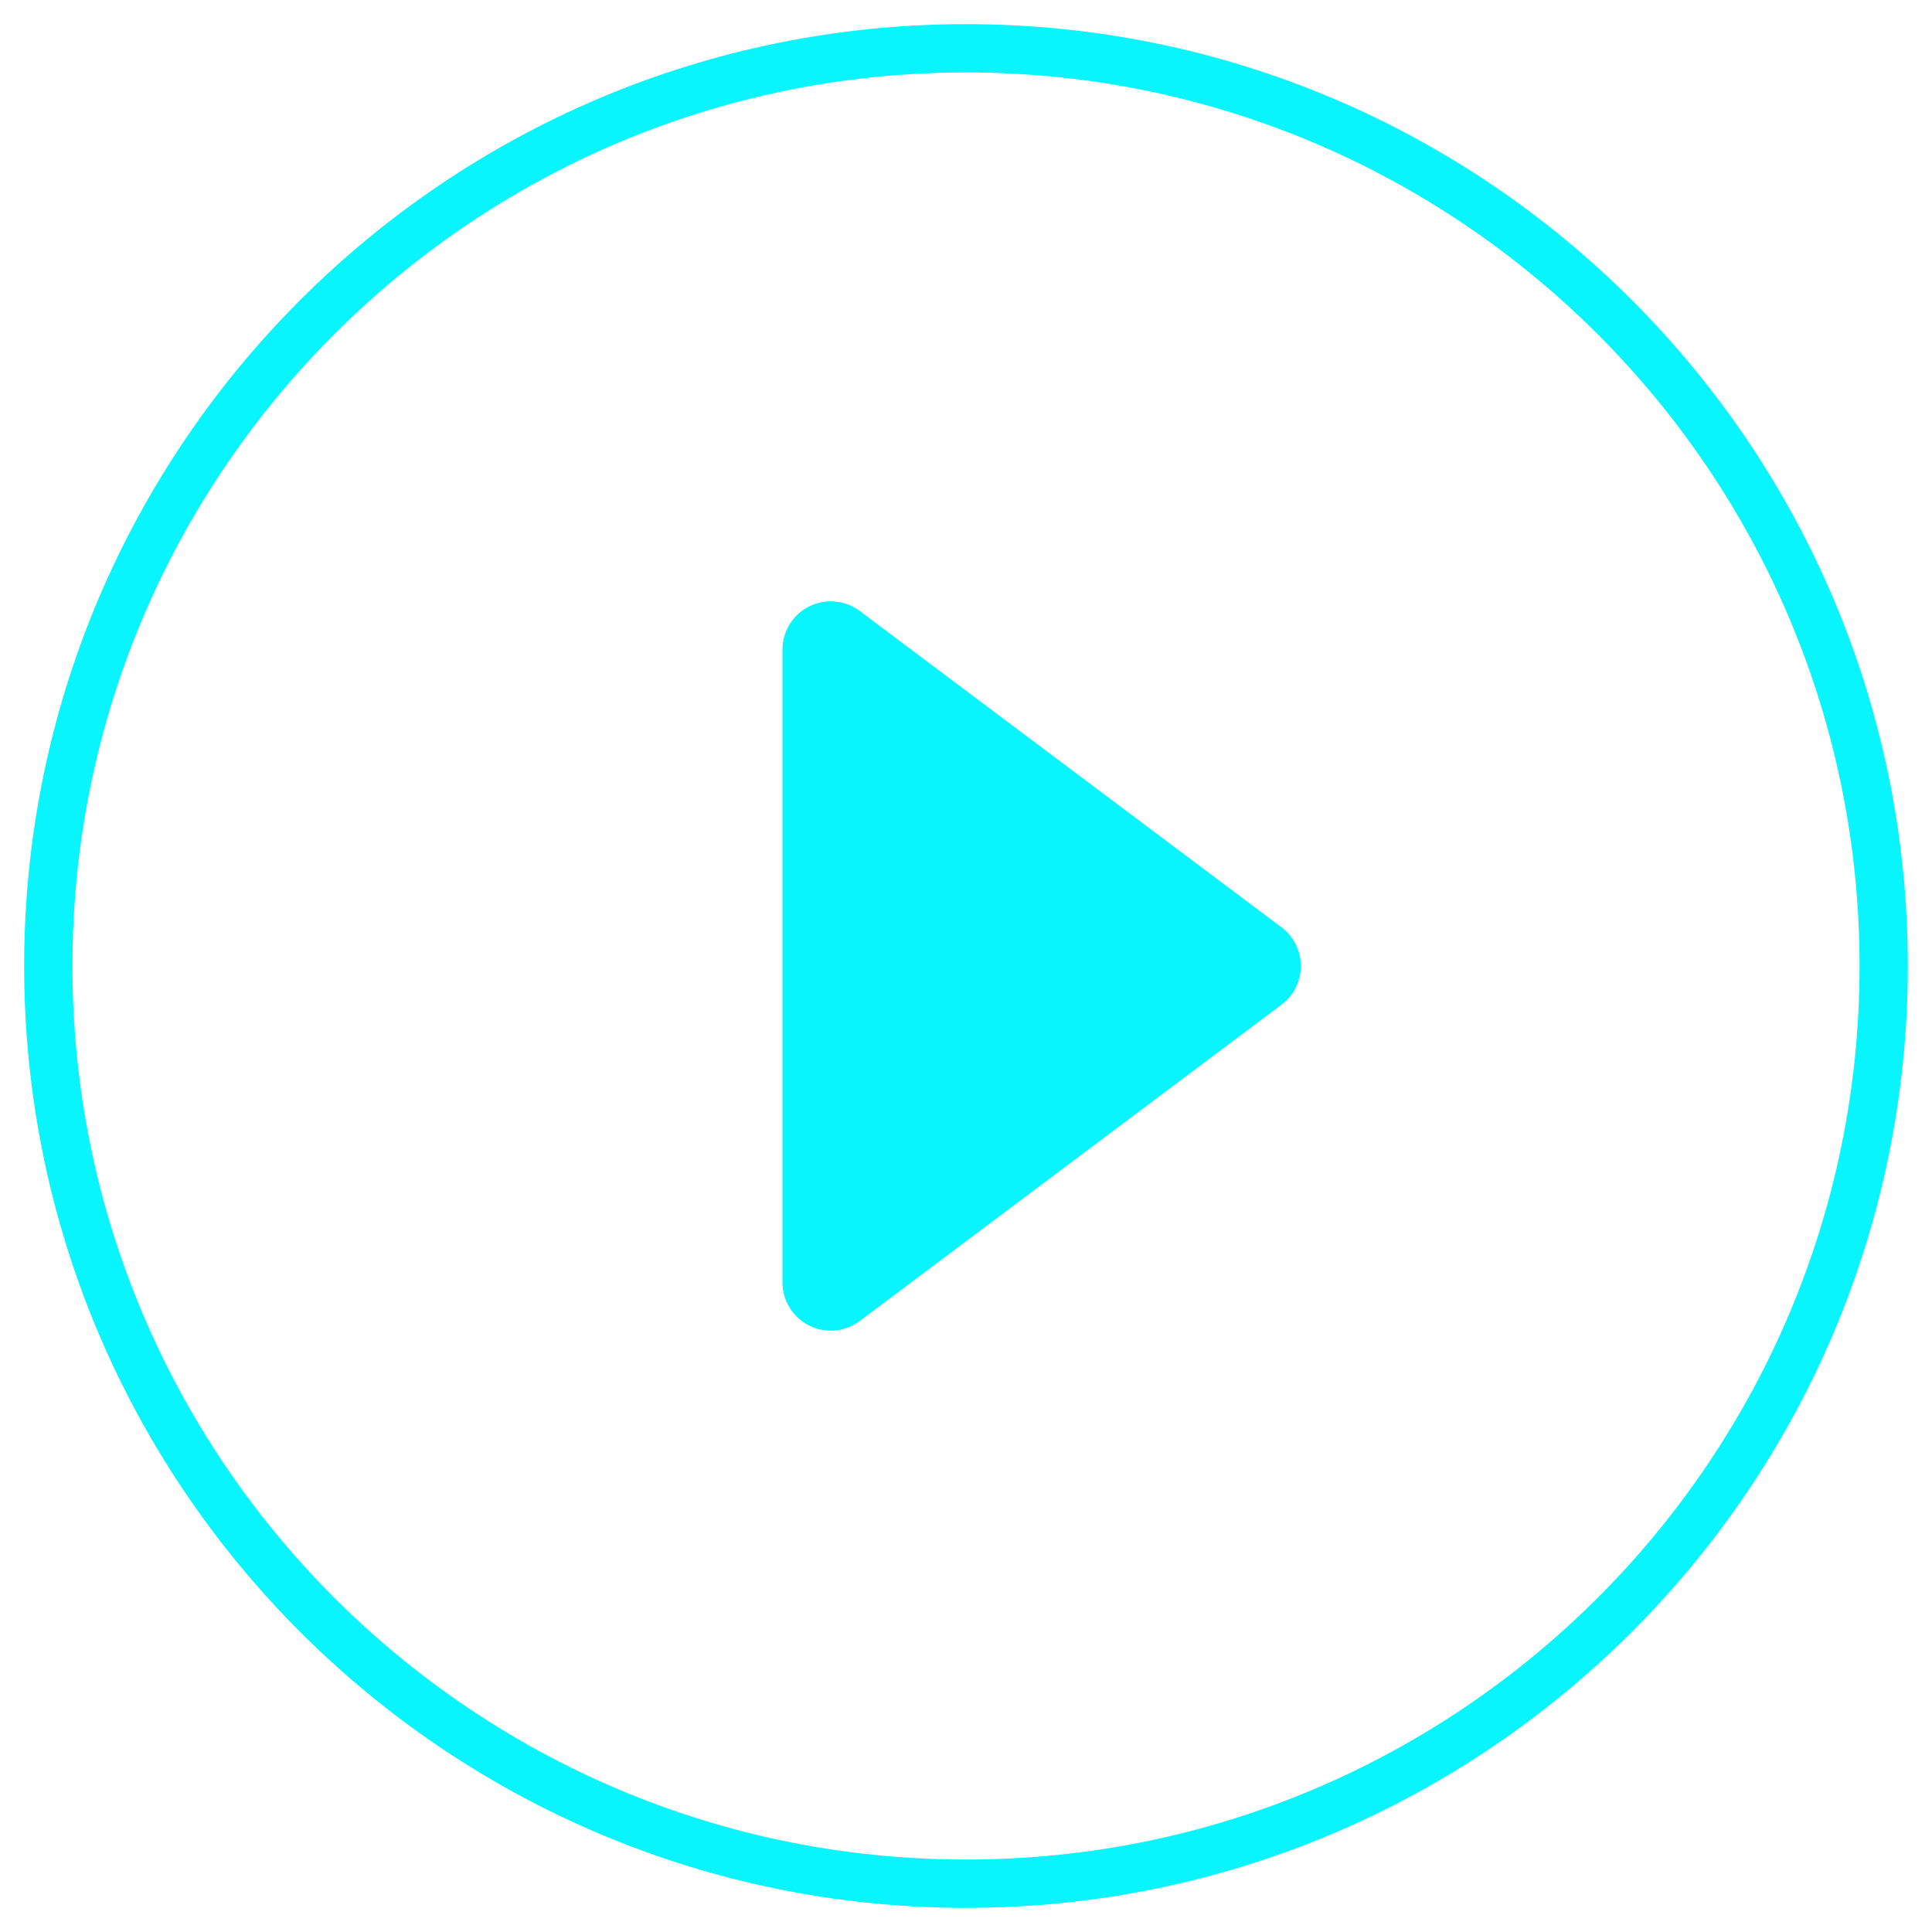
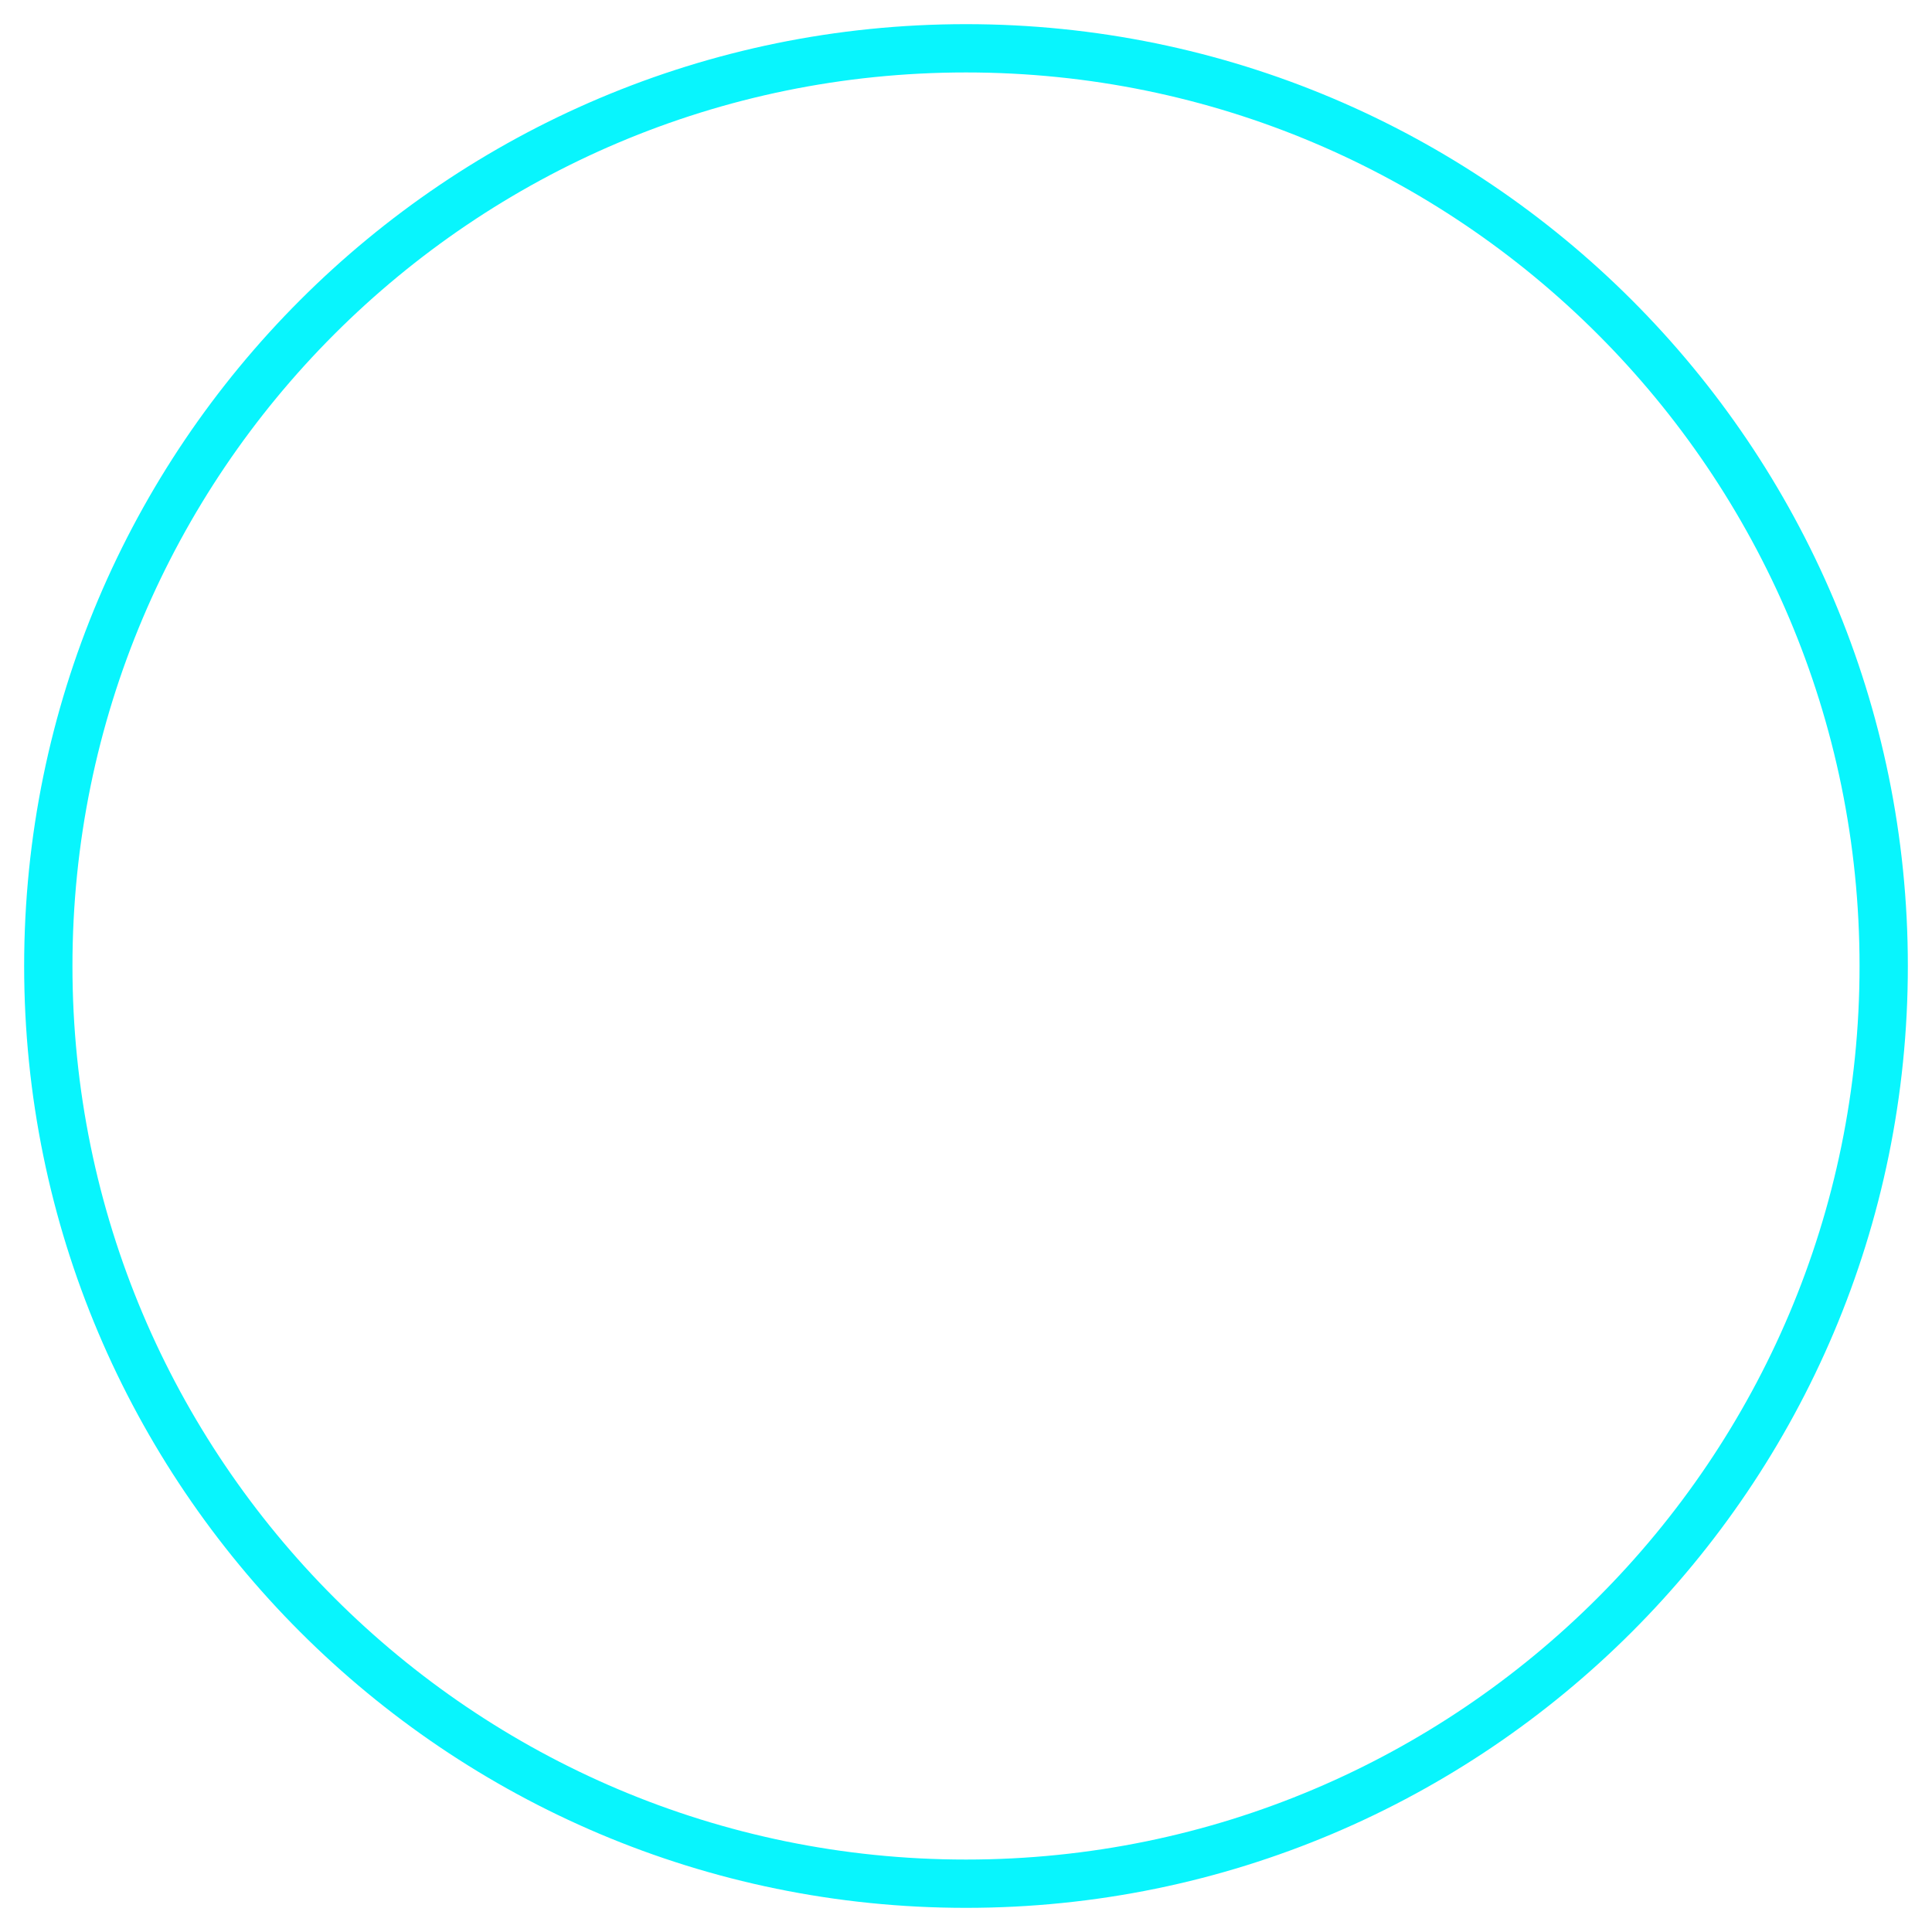
<svg xmlns="http://www.w3.org/2000/svg" width="40px" height="40px" viewBox="0 0 40 40" version="1.1">
  <title>Group 15</title>
  <g id="Symbols" stroke="none" stroke-width="1" fill="none" fill-rule="evenodd">
    <g id="Group-15" transform="translate(1, 1)">
-       <path d="M25.533,18.2 L16.8,11.65 C16.358,11.319 15.731,11.408 15.4,11.85 C15.27,12.023 15.2,12.234 15.2,12.45 L15.2,25.55 C15.2,26.102 15.648,26.55 16.2,26.55 C16.416,26.55 16.627,26.48 16.8,26.35 L25.533,19.8 C25.975,19.469 26.065,18.842 25.733,18.4 C25.676,18.324 25.609,18.257 25.533,18.2 Z" id="Path" fill="#08F5FD" />
      <path d="M0,19 C0,29.488 8.512,38 19,38 C29.488,38 38,29.488 38,19 C38,8.512 29.488,0 19,0 C8.512,0 0,8.512 0,19 Z" id="Path" stroke="#08F5FD" />
    </g>
  </g>
</svg>